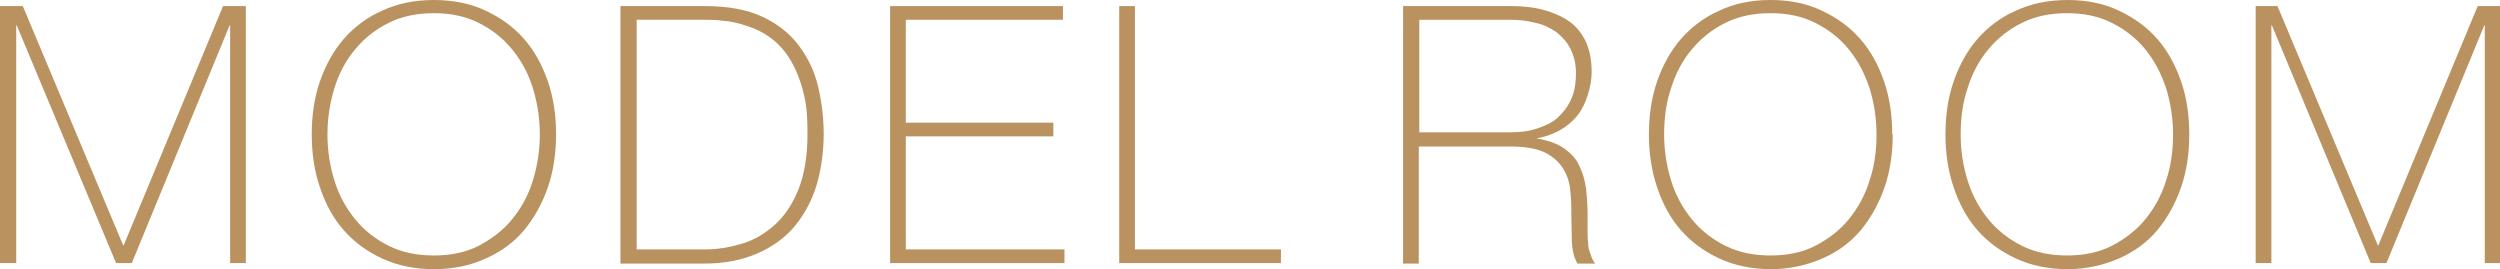
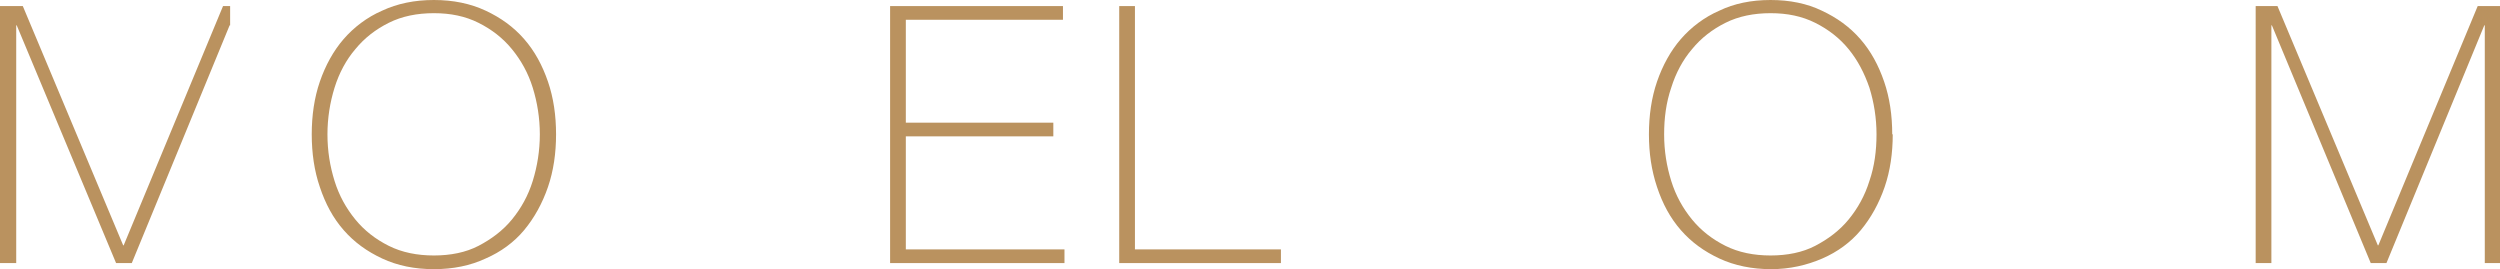
<svg xmlns="http://www.w3.org/2000/svg" version="1.1" viewBox="0 0 493.2 53.1">
  <defs>
    <style>
      .cls-1 {
        fill: #ba925f;
      }
    </style>
  </defs>
  <g>
    <g id="_レイヤー_2">
      <g id="_レイヤー_4">
        <g>
-           <path class="cls-1" d="M0,1.2h4.5l19.8,47.2h.1L44,1.2h4.5v50.7h-3.1V5h-.1l-19.3,46.9h-3.1L3.3,5h-.1v46.9H0V1.2Z" />
+           <path class="cls-1" d="M0,1.2h4.5l19.8,47.2h.1L44,1.2h4.5h-3.1V5h-.1l-19.3,46.9h-3.1L3.3,5h-.1v46.9H0V1.2Z" />
          <path class="cls-1" d="M109.7,26.5c0,3.7-.5,7.2-1.6,10.4-1.1,3.2-2.7,6.1-4.7,8.5s-4.6,4.3-7.6,5.6c-3,1.4-6.4,2.1-10.2,2.1s-7.2-.7-10.2-2.1c-3-1.4-5.5-3.2-7.6-5.6s-3.6-5.2-4.7-8.5c-1.1-3.2-1.6-6.7-1.6-10.4s.5-7.2,1.6-10.4c1.1-3.2,2.7-6.1,4.7-8.4s4.6-4.3,7.6-5.6C78.4.7,81.8,0,85.6,0s7.2.7,10.2,2.1c3,1.4,5.5,3.2,7.6,5.6,2.1,2.4,3.6,5.2,4.7,8.4,1.1,3.2,1.6,6.7,1.6,10.4ZM64.6,26.5c0,3.3.5,6.3,1.4,9.2s2.3,5.4,4.1,7.6,4,3.9,6.6,5.2c2.6,1.3,5.6,1.9,8.9,1.9s6.3-.6,8.8-1.9,4.8-3,6.6-5.2c1.8-2.2,3.2-4.7,4.1-7.6.9-2.9,1.4-6,1.4-9.2s-.5-6.3-1.4-9.2c-.9-2.9-2.3-5.4-4.1-7.6-1.8-2.2-4-3.9-6.6-5.2-2.6-1.3-5.5-1.9-8.8-1.9s-6.3.6-8.9,1.9c-2.6,1.3-4.8,3-6.6,5.2-1.8,2.1-3.2,4.7-4.1,7.6-.9,2.9-1.4,6-1.4,9.2Z" />
-           <path class="cls-1" d="M122.5,1.2h16.6c4.5,0,8.3.7,11.3,2.1,3,1.4,5.4,3.3,7.2,5.7,1.8,2.4,3.1,5.1,3.8,8.1.7,3,1.1,6.1,1.1,9.4s-.5,7-1.4,10-2.4,5.8-4.3,8.1-4.4,4.1-7.4,5.4-6.5,2-10.5,2h-16.5V1.2ZM139.2,49.2c2.4,0,4.7-.4,7.1-1.1,2.4-.7,4.6-2,6.5-3.7s3.5-4,4.7-7,1.8-6.6,1.8-11-.3-6.4-1-8.9c-.7-2.5-1.6-4.5-2.7-6.2-1.1-1.7-2.4-3-3.8-4s-2.9-1.7-4.5-2.2c-1.5-.5-3.1-.9-4.6-1-1.5-.2-2.9-.2-4.1-.2h-13v45.3h13.6,0Z" />
          <path class="cls-1" d="M175.6,1.2h34.1v2.7h-31v20.3h29.1v2.7h-29.1v22.3h31.3v2.7h-34.4V1.2h0Z" />
          <path class="cls-1" d="M220.8,1.2h3.1v48h28.8v2.7h-31.9V1.2h0Z" />
-           <path class="cls-1" d="M276.9,1.2h21.2c2.2,0,4.3.2,6.2.7,1.9.5,3.6,1.2,5.1,2.2,1.5,1,2.6,2.4,3.4,4,.8,1.7,1.2,3.7,1.2,6.2s-1,6.3-2.9,8.6c-1.9,2.3-4.6,3.8-8,4.4h0c2.3.4,4.1,1,5.5,2s2.4,2.1,3,3.5c.7,1.4,1.1,2.9,1.3,4.5.2,1.7.3,3.3.3,5v2.9c0,1,0,1.8.1,2.7,0,.8.2,1.6.5,2.3.2.7.5,1.3.9,1.8h-3.5c-.7-1.2-1-2.6-1.1-4.2,0-1.6-.1-3.2-.1-4.9s0-3.4-.2-5.1c-.1-1.7-.6-3.2-1.4-4.5-.8-1.3-2-2.4-3.6-3.2-1.6-.8-3.9-1.2-6.9-1.2h-18v23.1h-3.1V1.2h0ZM298,26.1c1.9,0,3.6-.2,5.1-.7s3-1.1,4.1-2.1c1.1-1,2-2.1,2.7-3.6.7-1.5,1-3.2,1-5.2s-.4-3.5-1.1-4.9-1.7-2.4-2.8-3.3c-1.2-.8-2.6-1.5-4.1-1.8-1.6-.4-3.2-.6-4.9-.6h-18v22.2s18,0,18,0Z" />
          <path class="cls-1" d="M373.4,26.5c0,3.7-.5,7.2-1.6,10.4-1.1,3.2-2.7,6.1-4.7,8.5s-4.6,4.3-7.6,5.6-6.4,2.1-10.1,2.1-7.2-.7-10.2-2.1c-3-1.4-5.5-3.2-7.6-5.6s-3.6-5.2-4.7-8.5-1.6-6.7-1.6-10.4.5-7.2,1.6-10.4,2.7-6.1,4.7-8.4,4.6-4.3,7.6-5.6C342.1.7,345.5,0,349.3,0s7.2.7,10.1,2.1c3,1.4,5.5,3.2,7.6,5.6,2.1,2.4,3.6,5.2,4.7,8.4s1.6,6.7,1.6,10.4ZM328.3,26.5c0,3.3.5,6.3,1.4,9.2s2.3,5.4,4.1,7.6,4,3.9,6.6,5.2c2.6,1.3,5.6,1.9,8.9,1.9s6.3-.6,8.8-1.9,4.8-3,6.6-5.2c1.8-2.2,3.2-4.7,4.1-7.6,1-2.9,1.4-6,1.4-9.2s-.5-6.3-1.4-9.2c-1-2.9-2.3-5.4-4.1-7.6-1.8-2.2-4-3.9-6.6-5.2-2.6-1.3-5.5-1.9-8.8-1.9s-6.3.6-8.9,1.9c-2.6,1.3-4.8,3-6.6,5.2-1.8,2.1-3.2,4.7-4.1,7.6-1,2.9-1.4,6-1.4,9.2Z" />
-           <path class="cls-1" d="M431.9,26.5c0,3.7-.5,7.2-1.6,10.4-1.1,3.2-2.7,6.1-4.7,8.5s-4.6,4.3-7.6,5.6-6.4,2.1-10.1,2.1-7.2-.7-10.2-2.1c-3-1.4-5.5-3.2-7.6-5.6s-3.6-5.2-4.7-8.5-1.6-6.7-1.6-10.4.5-7.2,1.6-10.4,2.7-6.1,4.7-8.4,4.6-4.3,7.6-5.6C400.7.7,404.1,0,407.9,0s7.2.7,10.1,2.1c3,1.4,5.5,3.2,7.6,5.6,2.1,2.4,3.6,5.2,4.7,8.4s1.6,6.7,1.6,10.4ZM386.8,26.5c0,3.3.5,6.3,1.4,9.2s2.3,5.4,4.1,7.6,4,3.9,6.6,5.2c2.6,1.3,5.6,1.9,8.9,1.9s6.3-.6,8.8-1.9,4.8-3,6.6-5.2c1.8-2.2,3.2-4.7,4.1-7.6,1-2.9,1.4-6,1.4-9.2s-.5-6.3-1.4-9.2c-1-2.9-2.3-5.4-4.1-7.6-1.8-2.2-4-3.9-6.6-5.2-2.6-1.3-5.5-1.9-8.8-1.9s-6.3.6-8.9,1.9c-2.6,1.3-4.8,3-6.6,5.2-1.8,2.1-3.2,4.7-4.1,7.6-1,2.9-1.4,6-1.4,9.2Z" />
          <path class="cls-1" d="M444.8,1.2h4.5l19.8,47.2h.1L488.8,1.2h4.5v50.7h-3.1V5h-.1l-19.3,46.9h-3.1l-19.5-46.9h-.1v46.9h-3.1V1.2h0Z" />
        </g>
      </g>
    </g>
  </g>
</svg>